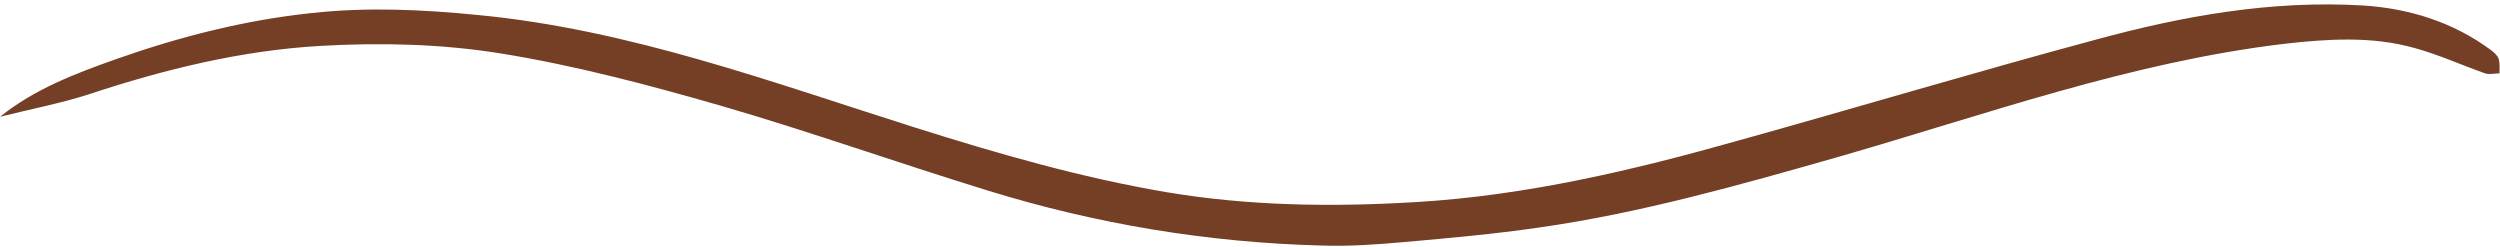
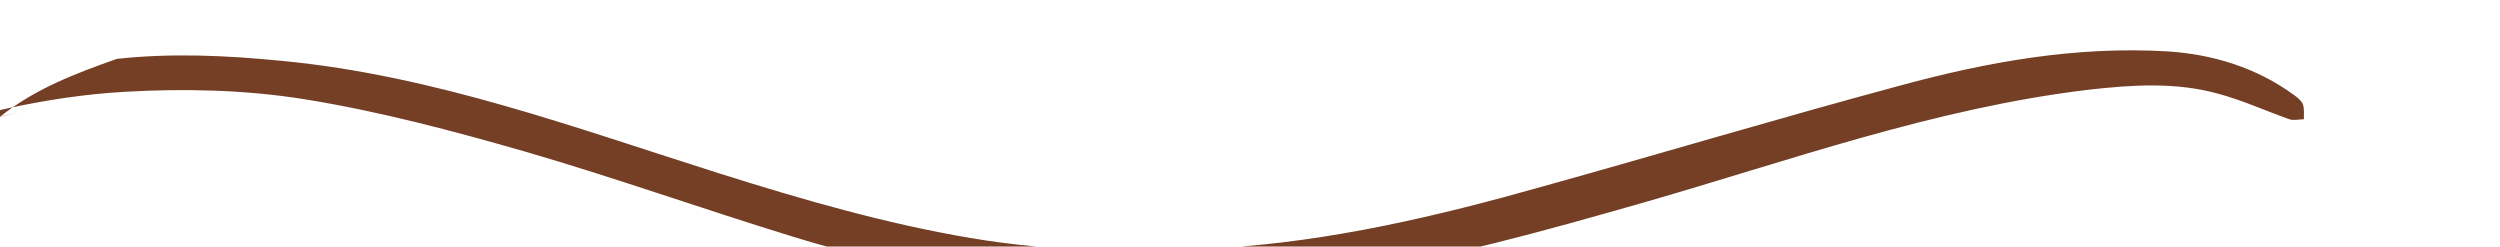
<svg xmlns="http://www.w3.org/2000/svg" fill="#743f24" height="49.4" preserveAspectRatio="xMidYMid meet" version="1" viewBox="-1.1 224.3 501.0 49.4" width="501" zoomAndPan="magnify">
  <g id="change1_1">
-     <path d="M-1.1,247.7c7-5.6,15.2-8.7,23.4-11.6c12.8-4.5,25.8-7.8,39.2-9.2c11-1.2,22-0.7,33.1,0.4c30.5,2.9,59,13.5,87.8,22.6 c16.5,5.2,33.1,10,50.2,12.9c16.6,2.8,33.4,3,50,2c22.1-1.3,43.7-6.4,64.9-12.4c23.7-6.6,47.4-13.7,71.2-20.1 c17.6-4.8,35.4-8,53.8-6.9c9.2,0.6,17.9,3.3,25.4,8.8c0.7,0.5,1.4,1.1,1.7,1.8c0.3,0.9,0.2,2,0.2,3c-1,0-2,0.3-2.9,0 c-4.8-1.7-9.4-3.8-14.2-5.1c-8.6-2.4-17.4-1.8-26.2-0.8c-30.8,3.7-59.8,14.2-89.4,22.7c-19.7,5.6-39.4,11.2-59.8,14.1 c-8.9,1.3-17.9,2.1-26.9,2.9c-5.6,0.5-11.2,0.9-16.8,0.7c-22.7-0.6-45-4.3-66.7-11c-17.9-5.5-35.6-11.8-53.5-17 c-14.6-4.2-29.3-8.1-44.2-10.5c-11.8-1.9-24.1-2.2-36.1-1.5c-15.8,0.9-31.3,4.7-46.4,9.7C11.1,245,4.9,246.2-1.1,247.7z" />
+     <path d="M-1.1,247.7c7-5.6,15.2-8.7,23.4-11.6c11-1.2,22-0.7,33.1,0.4c30.5,2.9,59,13.5,87.8,22.6 c16.5,5.2,33.1,10,50.2,12.9c16.6,2.8,33.4,3,50,2c22.1-1.3,43.7-6.4,64.9-12.4c23.7-6.6,47.4-13.7,71.2-20.1 c17.6-4.8,35.4-8,53.8-6.9c9.2,0.6,17.9,3.3,25.4,8.8c0.7,0.5,1.4,1.1,1.7,1.8c0.3,0.9,0.2,2,0.2,3c-1,0-2,0.3-2.9,0 c-4.8-1.7-9.4-3.8-14.2-5.1c-8.6-2.4-17.4-1.8-26.2-0.8c-30.8,3.7-59.8,14.2-89.4,22.7c-19.7,5.6-39.4,11.2-59.8,14.1 c-8.9,1.3-17.9,2.1-26.9,2.9c-5.6,0.5-11.2,0.9-16.8,0.7c-22.7-0.6-45-4.3-66.7-11c-17.9-5.5-35.6-11.8-53.5-17 c-14.6-4.2-29.3-8.1-44.2-10.5c-11.8-1.9-24.1-2.2-36.1-1.5c-15.8,0.9-31.3,4.7-46.4,9.7C11.1,245,4.9,246.2-1.1,247.7z" />
  </g>
</svg>